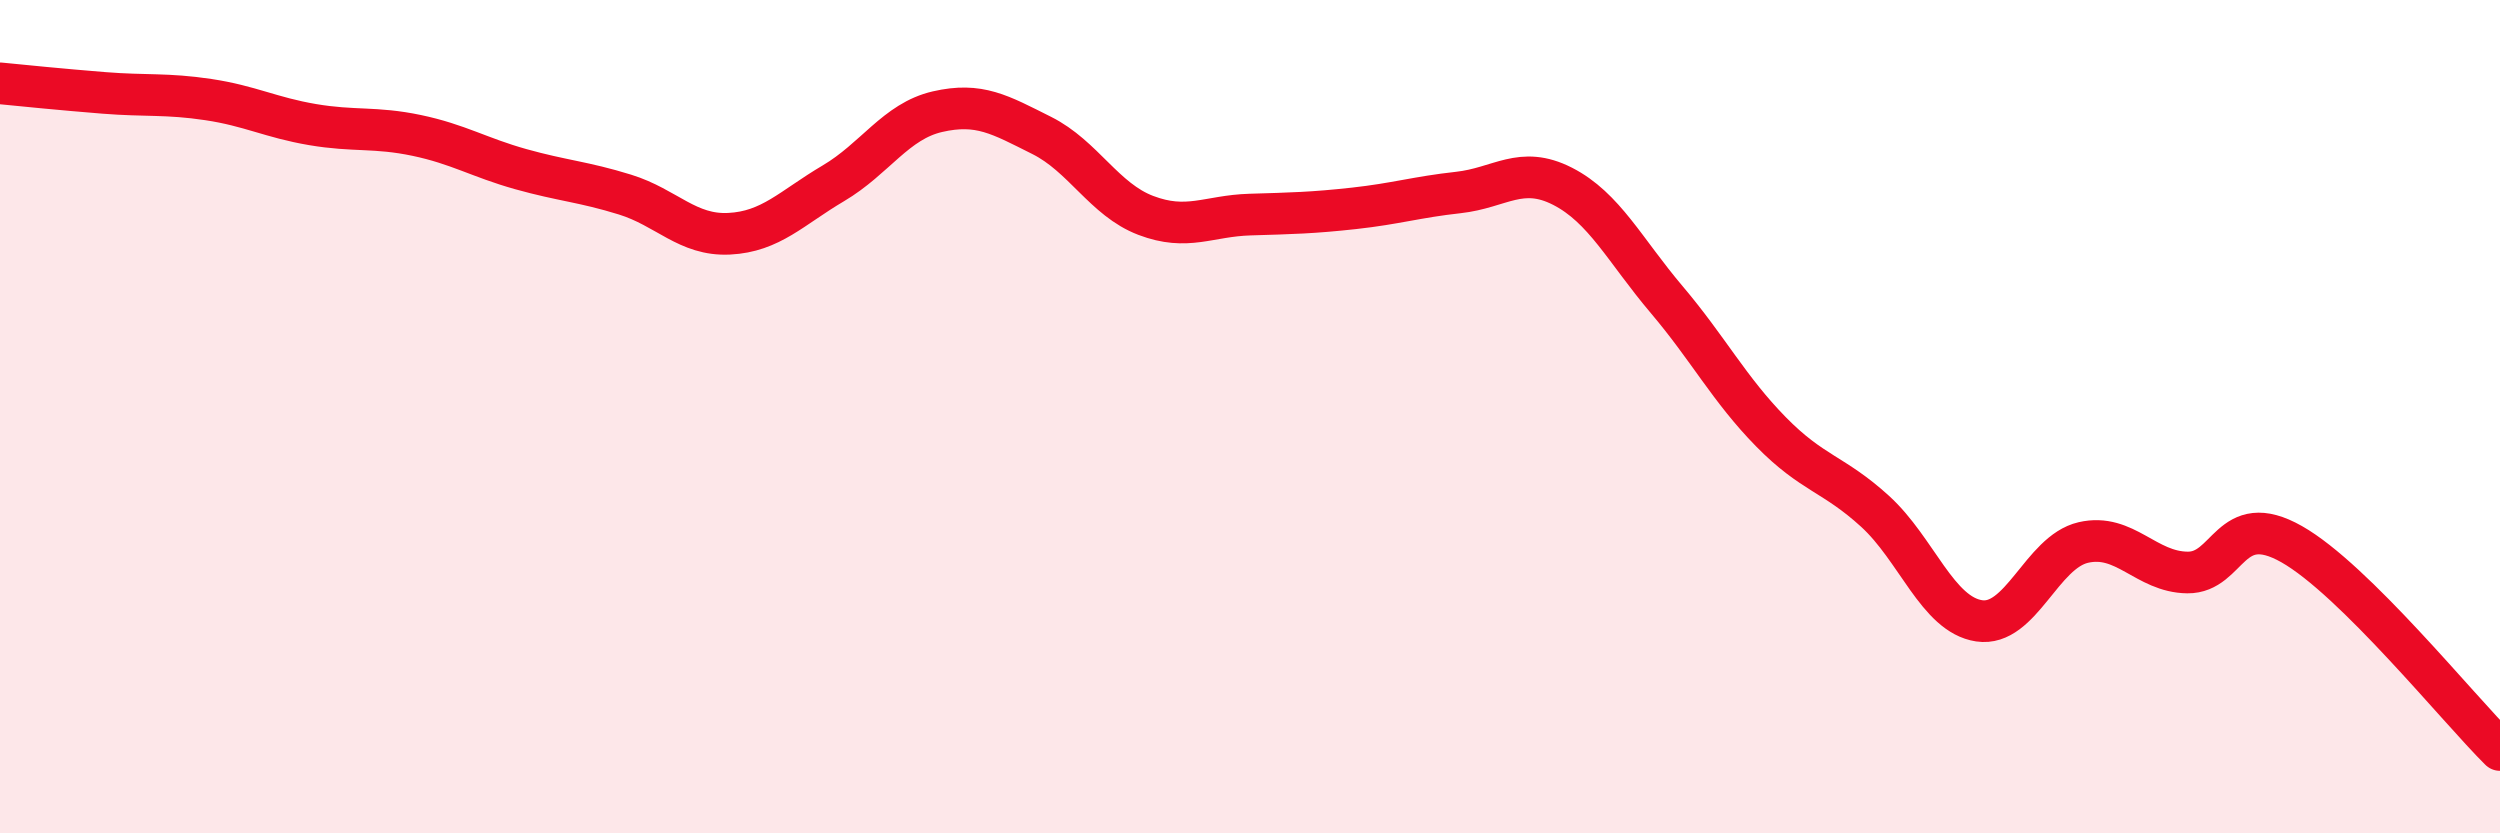
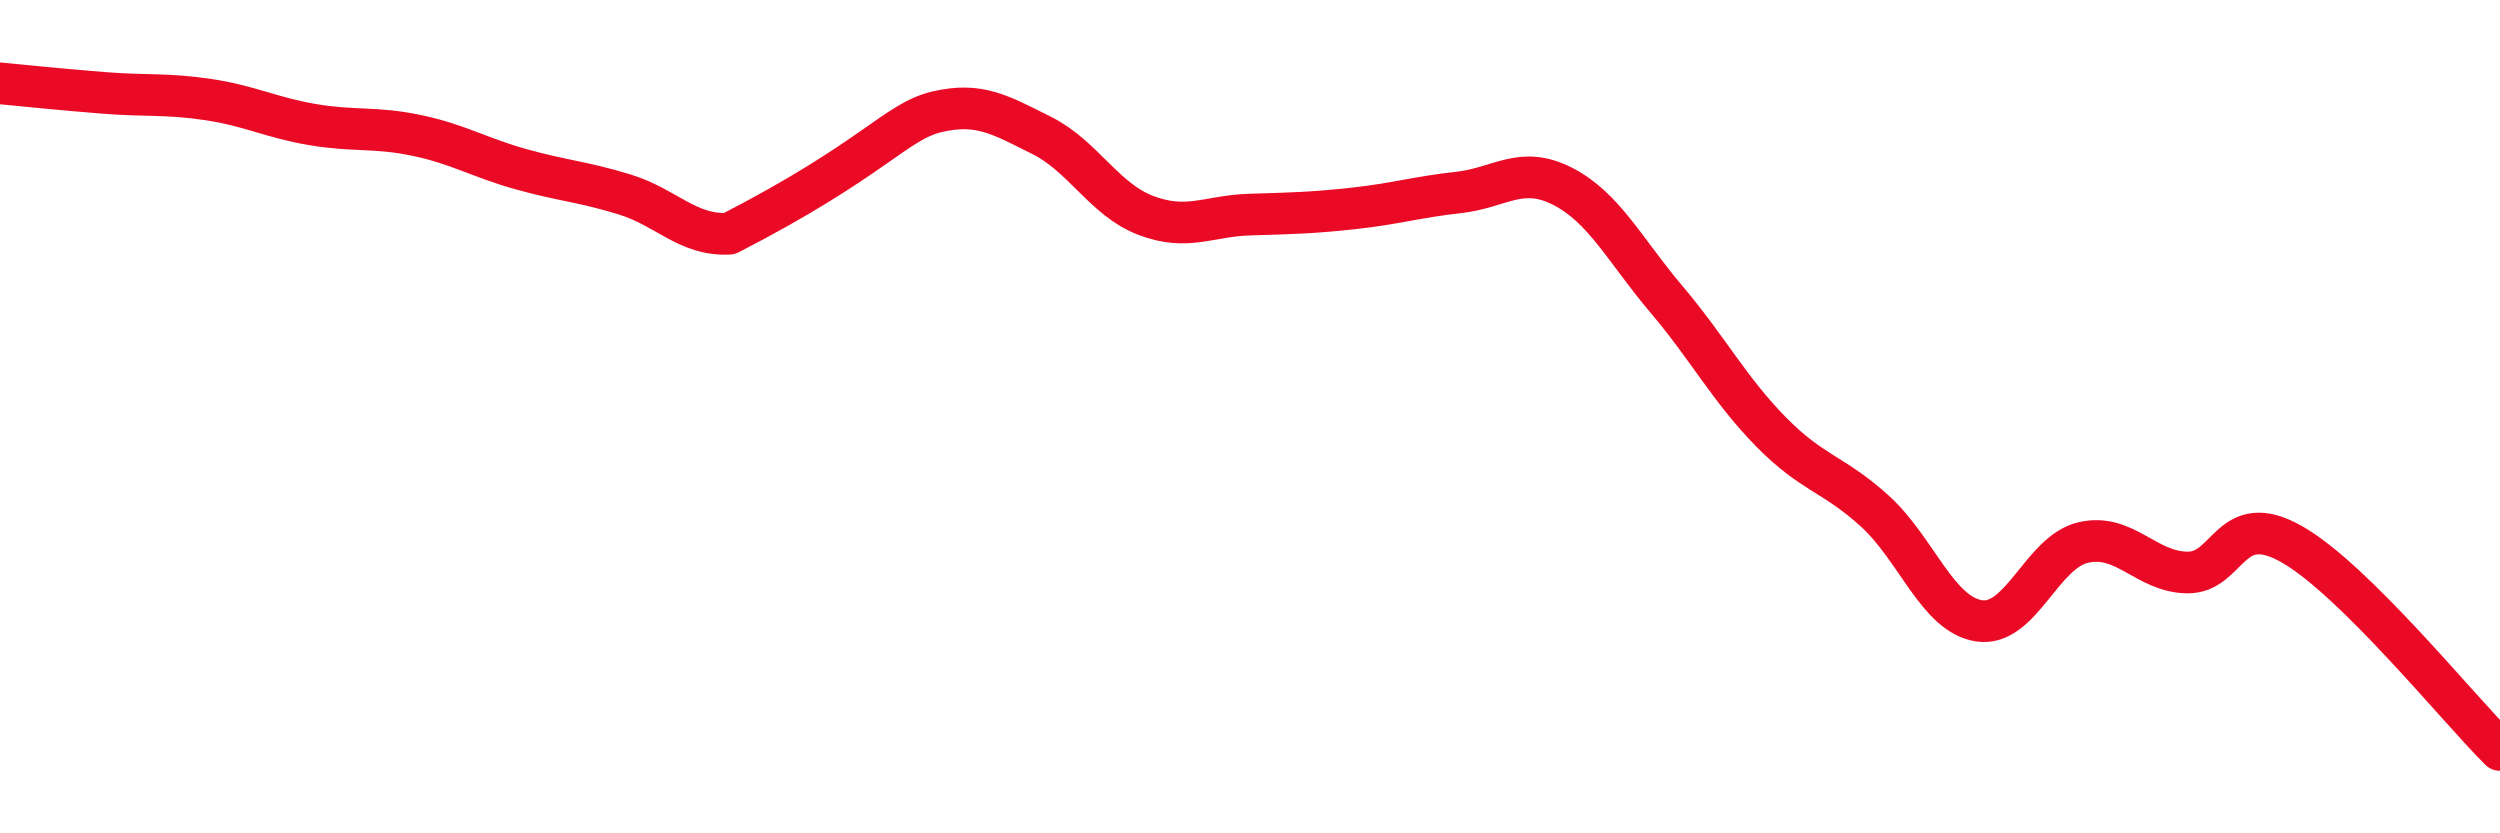
<svg xmlns="http://www.w3.org/2000/svg" width="60" height="20" viewBox="0 0 60 20">
-   <path d="M 0,2 C 0.5,2.05 1.5,2.15 2.5,2.23 C 3.5,2.31 4,2.24 5,2.39 C 6,2.54 6.5,2.82 7.5,2.99 C 8.5,3.16 9,3.04 10,3.25 C 11,3.46 11.5,3.78 12.5,4.06 C 13.5,4.34 14,4.36 15,4.67 C 16,4.98 16.5,5.66 17.5,5.61 C 18.5,5.56 19,4.99 20,4.4 C 21,3.81 21.5,2.91 22.5,2.68 C 23.5,2.45 24,2.75 25,3.25 C 26,3.75 26.5,4.79 27.5,5.17 C 28.5,5.55 29,5.18 30,5.15 C 31,5.12 31.5,5.11 32.5,5 C 33.5,4.89 34,4.73 35,4.62 C 36,4.51 36.5,3.96 37.5,4.47 C 38.5,4.98 39,6.01 40,7.19 C 41,8.37 41.5,9.34 42.5,10.36 C 43.5,11.38 44,11.36 45,12.27 C 46,13.18 46.5,14.75 47.5,14.9 C 48.5,15.05 49,13.25 50,13.02 C 51,12.79 51.5,13.73 52.5,13.74 C 53.5,13.75 53.5,12.21 55,13.06 C 56.5,13.91 59,17.01 60,18L60 20L0 20Z" fill="#EB0A25" opacity="0.1" stroke-linecap="round" stroke-linejoin="round" />
-   <path d="M 0,2 C 0.5,2.05 1.5,2.15 2.5,2.23 C 3.5,2.31 4,2.24 5,2.39 C 6,2.54 6.5,2.82 7.5,2.99 C 8.5,3.16 9,3.04 10,3.25 C 11,3.46 11.5,3.78 12.5,4.06 C 13.5,4.34 14,4.36 15,4.67 C 16,4.98 16.5,5.66 17.5,5.61 C 18.5,5.56 19,4.99 20,4.4 C 21,3.81 21.5,2.91 22.5,2.68 C 23.5,2.45 24,2.75 25,3.25 C 26,3.75 26.5,4.79 27.5,5.17 C 28.5,5.55 29,5.18 30,5.15 C 31,5.12 31.5,5.11 32.5,5 C 33.5,4.89 34,4.73 35,4.62 C 36,4.51 36.5,3.96 37.5,4.47 C 38.5,4.98 39,6.01 40,7.19 C 41,8.37 41.5,9.34 42.5,10.36 C 43.5,11.38 44,11.36 45,12.27 C 46,13.18 46.5,14.75 47.5,14.9 C 48.5,15.05 49,13.25 50,13.02 C 51,12.79 51.5,13.73 52.5,13.74 C 53.5,13.75 53.5,12.21 55,13.06 C 56.5,13.91 59,17.01 60,18" stroke="#EB0A25" stroke-width="1" fill="none" stroke-linecap="round" stroke-linejoin="round" />
+   <path d="M 0,2 C 0.5,2.05 1.5,2.15 2.5,2.23 C 3.5,2.31 4,2.24 5,2.39 C 6,2.54 6.5,2.82 7.5,2.99 C 8.5,3.16 9,3.04 10,3.25 C 11,3.46 11.5,3.78 12.5,4.06 C 13.5,4.34 14,4.36 15,4.67 C 16,4.98 16.5,5.66 17.5,5.61 C 21,3.81 21.5,2.91 22.5,2.68 C 23.5,2.45 24,2.75 25,3.25 C 26,3.75 26.5,4.79 27.5,5.17 C 28.5,5.55 29,5.18 30,5.15 C 31,5.12 31.5,5.11 32.5,5 C 33.5,4.89 34,4.73 35,4.62 C 36,4.51 36.5,3.96 37.5,4.47 C 38.5,4.98 39,6.01 40,7.19 C 41,8.37 41.5,9.34 42.5,10.36 C 43.5,11.38 44,11.36 45,12.27 C 46,13.18 46.5,14.75 47.5,14.9 C 48.5,15.05 49,13.25 50,13.02 C 51,12.79 51.5,13.73 52.5,13.74 C 53.5,13.75 53.5,12.21 55,13.06 C 56.5,13.91 59,17.01 60,18" stroke="#EB0A25" stroke-width="1" fill="none" stroke-linecap="round" stroke-linejoin="round" />
</svg>